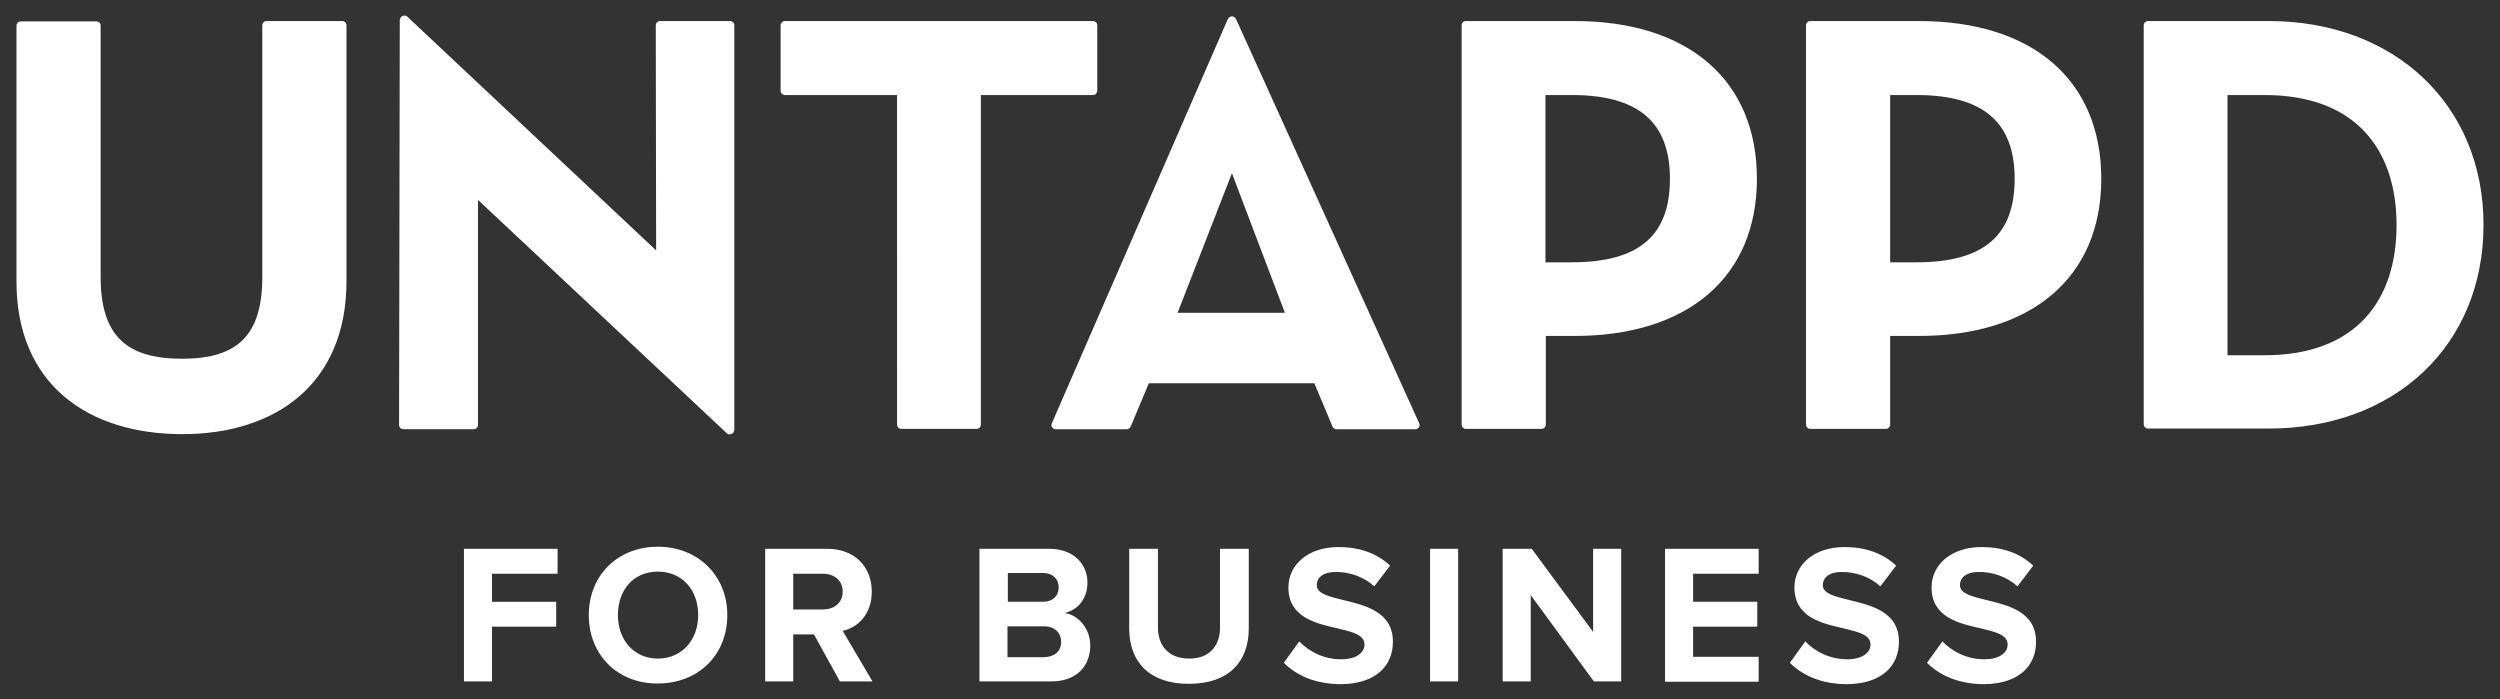
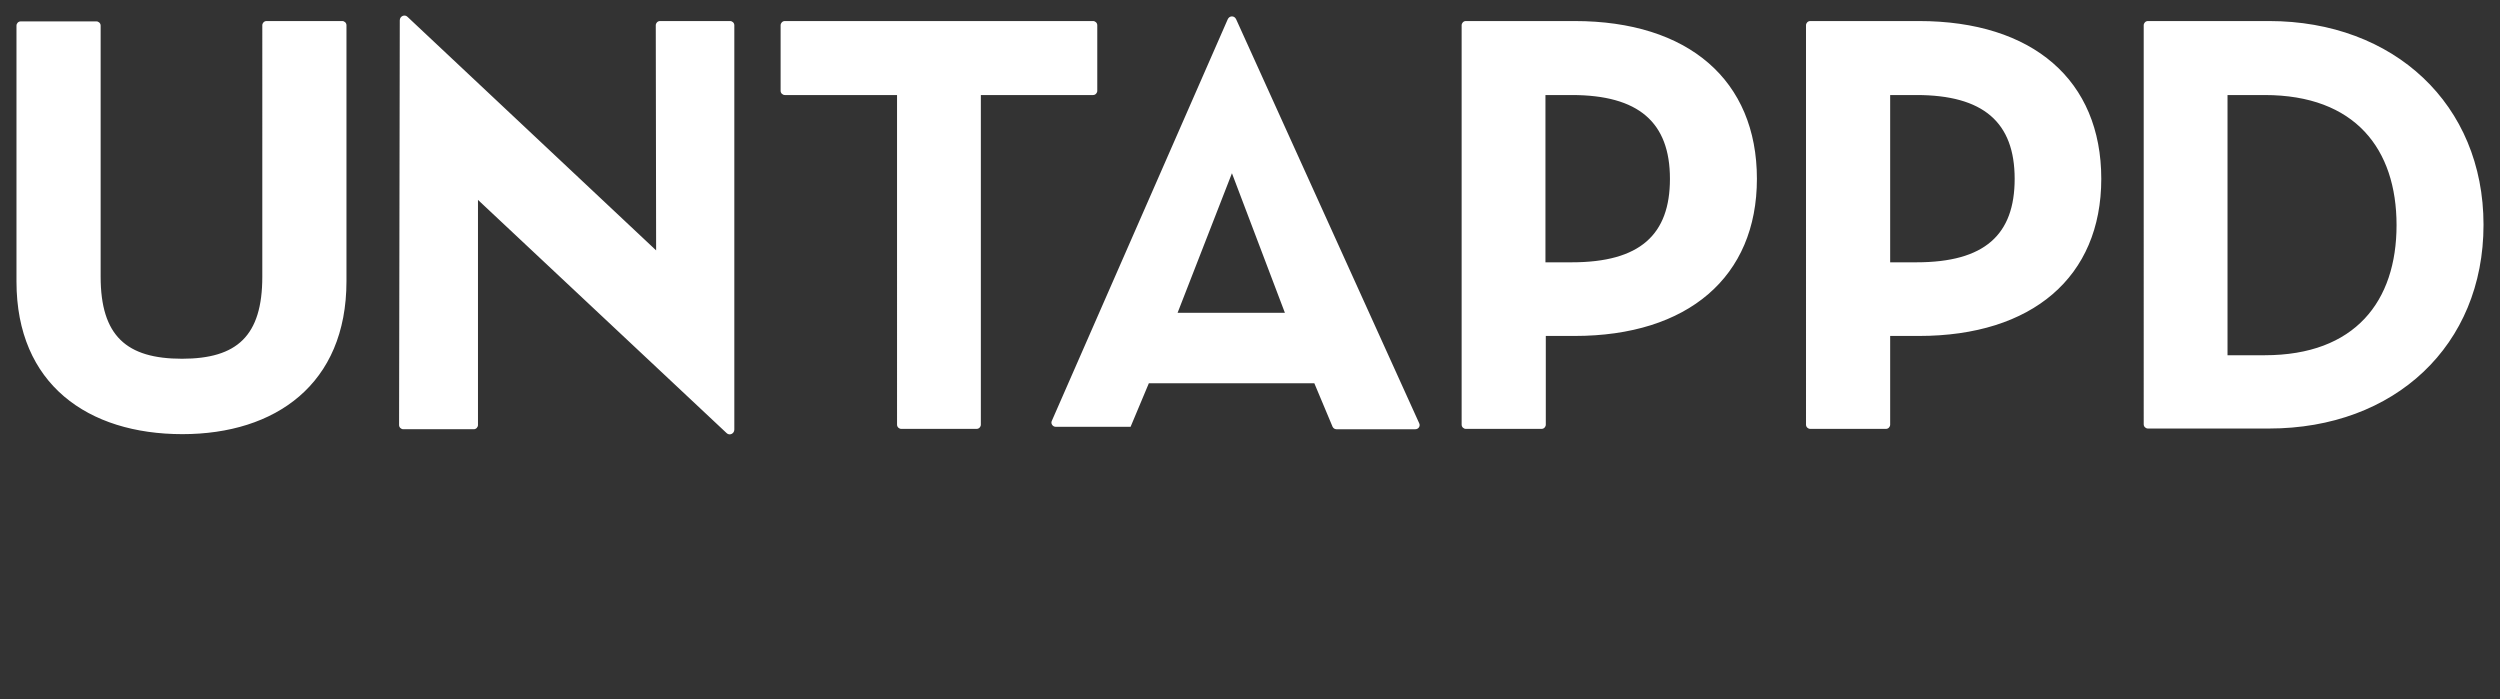
<svg xmlns="http://www.w3.org/2000/svg" version="1.1" x="0px" y="0px" viewBox="0 0 712.9 199.4" style="enable-background:new 0 0 712.9 199.4;" xml:space="preserve">
  <rect x="0" y="0" width="712.9" height="199.4" fill="#333333" stroke="none" />
  <style type="text/css">
	.st0{fill:#FFFFFF;}
	.st1{display:none;}
	.st2{display:inline;fill:#CCE7F4;}
</style>
  <g id="Logo">
    <g id="Logotype_2_">
      <g id="Logotype">
        <g id="Logotype_1_">
-           <path class="st0" d="M4.7,80.3v-73c0-0.6,0.5-1.2,1.2-1.2h21.6c0.6,0,1.2,0.5,1.2,1.2v71.6c0,16.9,7.4,23.4,23.2,23.4      c15.7,0,22.9-6.5,22.9-23.4V7.2c0-0.6,0.5-1.2,1.2-1.2h21.6c0.6,0,1.2,0.5,1.2,1.2v73c0,29.4-20.3,43.6-46.8,43.6      C25.1,123.8,4.7,109.6,4.7,80.3z M116.2,4.8l70.9,66.6l-0.1-64.2c0-0.6,0.5-1.2,1.2-1.2h20c0.6,0,1.2,0.5,1.2,1.2v115.3      c0,1.2-1.4,1.8-2.2,1L136.3,57l0,64.2c0,0.6-0.5,1.2-1.2,1.2h-20.1c-0.6,0-1.2-0.5-1.2-1.2L114,5.8C114,4.6,115.4,4,116.2,4.8z       M255.8,27.1h-32c-0.6,0-1.2-0.5-1.2-1.2V7.2c0-0.6,0.5-1.2,1.2-1.2h87.9c0.6,0,1.2,0.5,1.2,1.2v18.7c0,0.6-0.5,1.2-1.2,1.2h-32      v94c0,0.6-0.5,1.2-1.2,1.2H257c-0.6,0-1.2-0.5-1.2-1.2V27.1z M352.5,5.5l52.2,115.2c0.4,0.8-0.2,1.7-1.1,1.7h-22.5      c-0.5,0-0.9-0.3-1.1-0.7l-5.2-12.4h-47.2l-5.2,12.4c-0.2,0.4-0.6,0.7-1.1,0.7H301c-0.8,0-1.4-0.9-1.1-1.6L350.1,5.5      C350.6,4.4,352,4.4,352.5,5.5z M351.3,49.4l-15.5,39.8h30.6L351.3,49.4z M416.8,7.2c0-0.6,0.5-1.2,1.2-1.2h31      c32.5,0,52,16.9,52,45c0,28-19.7,44.8-52,44.8h-8.2v25.3c0,0.6-0.5,1.2-1.2,1.2h-21.6c-0.6,0-1.2-0.5-1.2-1.2V7.2z M448.2,74.8      c19.5,0,28-7.9,28-23.8c0-16.1-8.9-23.9-28-23.9h-7.5v47.7H448.2z M515,7.2c0-0.6,0.5-1.2,1.2-1.2h31c32.5,0,52,16.9,52,45      c0,28-19.7,44.8-52,44.8H539v25.3c0,0.6-0.5,1.2-1.2,1.2h-21.6c-0.6,0-1.2-0.5-1.2-1.2V7.2z M546.5,74.8c19.5,0,28-7.9,28-23.8      c0-16.1-8.9-23.9-28-23.9H539v47.7H546.5z M611.3,7.2c0-0.6,0.5-1.2,1.2-1.2H647c35.7,0,61.2,23.8,61.2,58.1      c0,34.4-25.3,58.1-61.2,58.1h-34.5c-0.6,0-1.2-0.5-1.2-1.2V7.2z M645.8,101.3c25.8,0,37.6-15.4,37.6-37.1      c0-21.7-11.8-37.1-37.6-37.1h-10.6v74.2H645.8z" />
+           <path class="st0" d="M4.7,80.3v-73c0-0.6,0.5-1.2,1.2-1.2h21.6c0.6,0,1.2,0.5,1.2,1.2v71.6c0,16.9,7.4,23.4,23.2,23.4      c15.7,0,22.9-6.5,22.9-23.4V7.2c0-0.6,0.5-1.2,1.2-1.2h21.6c0.6,0,1.2,0.5,1.2,1.2v73c0,29.4-20.3,43.6-46.8,43.6      C25.1,123.8,4.7,109.6,4.7,80.3z M116.2,4.8l70.9,66.6l-0.1-64.2c0-0.6,0.5-1.2,1.2-1.2h20c0.6,0,1.2,0.5,1.2,1.2v115.3      c0,1.2-1.4,1.8-2.2,1L136.3,57l0,64.2c0,0.6-0.5,1.2-1.2,1.2h-20.1c-0.6,0-1.2-0.5-1.2-1.2L114,5.8C114,4.6,115.4,4,116.2,4.8z       M255.8,27.1h-32c-0.6,0-1.2-0.5-1.2-1.2V7.2c0-0.6,0.5-1.2,1.2-1.2h87.9c0.6,0,1.2,0.5,1.2,1.2v18.7c0,0.6-0.5,1.2-1.2,1.2h-32      v94c0,0.6-0.5,1.2-1.2,1.2H257c-0.6,0-1.2-0.5-1.2-1.2V27.1z M352.5,5.5l52.2,115.2c0.4,0.8-0.2,1.7-1.1,1.7h-22.5      c-0.5,0-0.9-0.3-1.1-0.7l-5.2-12.4h-47.2l-5.2,12.4H301c-0.8,0-1.4-0.9-1.1-1.6L350.1,5.5      C350.6,4.4,352,4.4,352.5,5.5z M351.3,49.4l-15.5,39.8h30.6L351.3,49.4z M416.8,7.2c0-0.6,0.5-1.2,1.2-1.2h31      c32.5,0,52,16.9,52,45c0,28-19.7,44.8-52,44.8h-8.2v25.3c0,0.6-0.5,1.2-1.2,1.2h-21.6c-0.6,0-1.2-0.5-1.2-1.2V7.2z M448.2,74.8      c19.5,0,28-7.9,28-23.8c0-16.1-8.9-23.9-28-23.9h-7.5v47.7H448.2z M515,7.2c0-0.6,0.5-1.2,1.2-1.2h31c32.5,0,52,16.9,52,45      c0,28-19.7,44.8-52,44.8H539v25.3c0,0.6-0.5,1.2-1.2,1.2h-21.6c-0.6,0-1.2-0.5-1.2-1.2V7.2z M546.5,74.8c19.5,0,28-7.9,28-23.8      c0-16.1-8.9-23.9-28-23.9H539v47.7H546.5z M611.3,7.2c0-0.6,0.5-1.2,1.2-1.2H647c35.7,0,61.2,23.8,61.2,58.1      c0,34.4-25.3,58.1-61.2,58.1h-34.5c-0.6,0-1.2-0.5-1.2-1.2V7.2z M645.8,101.3c25.8,0,37.6-15.4,37.6-37.1      c0-21.7-11.8-37.1-37.6-37.1h-10.6v74.2H645.8z" />
        </g>
        <g id="For_Business_1_">
-           <path class="st0" d="M132.3,194.3v-37.8H159v7.1h-18.7v8h18.3v7.1h-18.3v15.6H132.3z M167.9,175.4c0-11.4,8.3-19.5,19.7-19.5      c11.4,0,19.8,8.2,19.8,19.5c0,11.4-8.3,19.5-19.8,19.5C176.2,195,167.9,186.8,167.9,175.4z M199.1,175.4      c0-7.1-4.5-12.4-11.5-12.4s-11.4,5.3-11.4,12.4c0,7,4.5,12.4,11.4,12.4S199.1,182.4,199.1,175.4z M239.5,194.3l-7.4-13.4h-5.9      v13.4h-8v-37.8h17.7c7.9,0,12.7,5.2,12.7,12.2c0,6.7-4.2,10.3-8.3,11.2l8.5,14.4H239.5z M240.3,168.7c0-3.2-2.4-5.1-5.7-5.1      h-8.4v10.2h8.4C237.9,173.8,240.3,171.9,240.3,168.7z M279.3,194.3v-37.8h19.9c7.2,0,10.9,4.6,10.9,9.6c0,4.8-2.9,7.9-6.5,8.7      c4,0.6,7.3,4.5,7.3,9.3c0,5.7-3.8,10.2-11,10.2H279.3z M301.9,167.5c0-2.4-1.7-4.1-4.4-4.1h-10.1v8.2h10.1      C300.2,171.6,301.9,169.9,301.9,167.5z M302.6,183c0-2.4-1.7-4.4-4.9-4.4h-10.4v8.8h10.4C300.8,187.3,302.6,185.7,302.6,183z       M322,179.2v-22.7h8.2v22.4c0,5.3,3.1,8.9,8.9,8.9c5.8,0,8.8-3.6,8.8-8.9v-22.4h8.2v22.7c0,9.4-5.6,15.8-17.1,15.8      S322,188.5,322,179.2z M366.1,189l4.4-6.1c2.7,2.8,6.8,5.1,12,5.1c4.4,0,6.6-2,6.6-4.2c0-2.8-3.5-3.6-7.6-4.6      c-6.2-1.4-14.1-3.1-14.1-11.7c0-6.3,5.4-11.5,14.3-11.5c6,0,11,1.8,14.7,5.3l-4.5,5.9c-3.1-2.8-7.1-4.1-11-4.1      c-3.5,0-5.4,1.5-5.4,3.8c0,2.4,3.5,3.2,7.5,4.2c6.2,1.5,14.2,3.3,14.2,11.9c0,6.9-4.9,12.1-15.1,12.1      C374.8,195,369.6,192.5,366.1,189z M407.8,194.3v-37.8h8v37.8H407.8z M454.5,194.3l-18-24.6v24.6h-8v-37.8h8.3l17.5,23.7v-23.7      h8v37.8H454.5z M474.8,194.3v-37.8h26.7v7.1h-18.7v8h18.3v7.1h-18.3v8.6h18.7v7.1H474.8z M510.4,189l4.4-6.1      c2.7,2.8,6.8,5.1,12,5.1c4.4,0,6.6-2,6.6-4.2c0-2.8-3.5-3.6-7.6-4.6c-6.2-1.4-14.1-3.1-14.1-11.7c0-6.3,5.4-11.5,14.3-11.5      c6,0,11,1.8,14.7,5.3l-4.5,5.9c-3.1-2.8-7.1-4.1-11-4.1c-3.5,0-5.4,1.5-5.4,3.8c0,2.4,3.5,3.2,7.5,4.2      c6.2,1.5,14.2,3.3,14.2,11.9c0,6.9-4.9,12.1-15.1,12.1C519.1,195,513.9,192.5,510.4,189z M549.5,189l4.4-6.1      c2.7,2.8,6.8,5.1,12,5.1c4.4,0,6.6-2,6.6-4.2c0-2.8-3.5-3.6-7.6-4.6c-6.2-1.4-14.1-3.1-14.1-11.7c0-6.3,5.4-11.5,14.3-11.5      c6,0,11,1.8,14.7,5.3l-4.5,5.9c-3.1-2.8-7.1-4.1-11-4.1c-3.5,0-5.4,1.5-5.4,3.8c0,2.4,3.5,3.2,7.5,4.2      c6.2,1.5,14.2,3.3,14.2,11.9c0,6.9-4.9,12.1-15.1,12.1C558.3,195,553,192.5,549.5,189z" />
-         </g>
+           </g>
      </g>
    </g>
  </g>
  <g id="Guide" class="st1">
-     <path class="st2" d="M251.6,79.4h17.8c0.2,0,0.3,0.1,0.3,0.3V85c0,0.2-0.1,0.3-0.3,0.3h-17.5c-4.1,0-5.7,1.8-5.7,5.7   c0,3.8,1.6,5.6,5.7,5.6h17.5c0.2,0,0.3,0.1,0.3,0.3v5.3c0,0.2-0.1,0.3-0.3,0.3h-17.8c-7.2,0-10.6-5-10.6-11.4   C241,84.4,244.4,79.4,251.6,79.4z M459.3,103.3h-17.8c-0.2,0-0.3-0.1-0.3-0.3v-5.3c0-0.2,0.1-0.3,0.3-0.3H459   c4.1,0,5.7-1.8,5.7-5.7c0-3.8-1.6-5.6-5.7-5.6h-17.5c-0.2,0-0.3-0.1-0.3-0.3v-5.3c0-0.2,0.1-0.3,0.3-0.3h17.8   c7.2,0,10.6,5,10.6,11.4C469.9,98.4,466.5,103.3,459.3,103.3z M269.7,66.3V48.5c0-0.2,0.1-0.3,0.3-0.3h5.3c0.2,0,0.3,0.1,0.3,0.3   v17.5c0,4.1,1.8,5.7,5.7,5.7c3.8,0,5.6-1.6,5.6-5.7V48.5c0-0.2,0.1-0.3,0.3-0.3h5.3c0.2,0,0.3,0.1,0.3,0.3v17.8   c0,7.2-5,10.6-11.4,10.6C274.6,76.9,269.7,73.4,269.7,66.3z M296.9,47.9l17.3,16.2l0-15.7c0-0.2,0.1-0.3,0.3-0.3h4.9   c0.2,0,0.3,0.1,0.3,0.3v28.1c0,0.3-0.3,0.4-0.5,0.2l-17.3-16.2l0,15.6c0,0.2-0.1,0.3-0.3,0.3h-4.9c-0.2,0-0.3-0.1-0.3-0.3l0-28.1   C296.3,47.8,296.7,47.7,296.9,47.9z M330.9,53.3h-7.8c-0.2,0-0.3-0.1-0.3-0.3v-4.6c0-0.2,0.1-0.3,0.3-0.3h21.4   c0.2,0,0.3,0.1,0.3,0.3V53c0,0.2-0.1,0.3-0.3,0.3h-7.8v22.9c0,0.2-0.1,0.3-0.3,0.3h-5.3c-0.2,0-0.3-0.1-0.3-0.3V53.3z M354.5,48   l12.7,28.1c0.1,0.2-0.1,0.4-0.3,0.4h-5.5c-0.1,0-0.2-0.1-0.3-0.2l-1.3-3h-11.5l-1.3,3c0,0.1-0.1,0.2-0.3,0.2h-5   c-0.2,0-0.3-0.2-0.3-0.4l12.2-28.1C354,47.8,354.4,47.8,354.5,48z M354.2,58.7l-3.8,9.7h7.5L354.2,58.7z M370.2,48.5   c0-0.2,0.1-0.3,0.3-0.3h7.5c7.9,0,12.7,4.1,12.7,11c0,6.8-4.8,10.9-12.7,10.9h-2v6.2c0,0.2-0.1,0.3-0.3,0.3h-5.3   c-0.2,0-0.3-0.1-0.3-0.3V48.5z M377.8,64.9c4.8,0,6.8-1.9,6.8-5.8c0-3.9-2.2-5.8-6.8-5.8H376v11.6H377.8z M394.1,48.5   c0-0.2,0.1-0.3,0.3-0.3h7.5c7.9,0,12.7,4.1,12.7,11c0,6.8-4.8,10.9-12.7,10.9h-2v6.2c0,0.2-0.1,0.3-0.3,0.3h-5.3   c-0.2,0-0.3-0.1-0.3-0.3V48.5z M401.8,64.9c4.8,0,6.8-1.9,6.8-5.8c0-3.9-2.2-5.8-6.8-5.8H400v11.6H401.8z M417.6,48.5   c0-0.2,0.1-0.3,0.3-0.3h8.4c8.7,0,14.9,5.8,14.9,14.2c0,8.4-6.2,14.2-14.9,14.2h-8.4c-0.2,0-0.3-0.1-0.3-0.3V48.5z M426,71.4   c6.3,0,9.2-3.8,9.2-9c0-5.3-2.9-9-9.2-9h-2.6v18.1H426z M269.7,141.1v-17.8c0-0.2,0.1-0.3,0.3-0.3h5.3c0.2,0,0.3,0.1,0.3,0.3v17.5   c0,4.1,1.8,5.7,5.7,5.7c3.8,0,5.6-1.6,5.6-5.7v-17.5c0-0.2,0.1-0.3,0.3-0.3h5.3c0.2,0,0.3,0.1,0.3,0.3v17.8c0,7.2-5,10.6-11.4,10.6   C274.6,151.7,269.7,148.2,269.7,141.1z M296.9,122.7l17.3,16.2l0-15.7c0-0.2,0.1-0.3,0.3-0.3h4.9c0.2,0,0.3,0.1,0.3,0.3v28.1   c0,0.3-0.3,0.4-0.5,0.2l-17.3-16.2l0,15.6c0,0.2-0.1,0.3-0.3,0.3h-4.9c-0.2,0-0.3-0.1-0.3-0.3l0-28.1   C296.3,122.6,296.7,122.5,296.9,122.7z M330.9,128.1h-7.8c-0.2,0-0.3-0.1-0.3-0.3v-4.6c0-0.2,0.1-0.3,0.3-0.3h21.4   c0.2,0,0.3,0.1,0.3,0.3v4.6c0,0.2-0.1,0.3-0.3,0.3h-7.8V151c0,0.2-0.1,0.3-0.3,0.3h-5.3c-0.2,0-0.3-0.1-0.3-0.3V128.1z    M354.5,122.8l12.7,28.1c0.1,0.2-0.1,0.4-0.3,0.4h-5.5c-0.1,0-0.2-0.1-0.3-0.2l-1.3-3h-11.5l-1.3,3c0,0.1-0.1,0.2-0.3,0.2h-5   c-0.2,0-0.3-0.2-0.3-0.4l12.2-28.1C354,122.6,354.4,122.6,354.5,122.8z M354.2,133.5l-3.8,9.7h7.5L354.2,133.5z M370.2,123.3   c0-0.2,0.1-0.3,0.3-0.3h7.5c7.9,0,12.7,4.1,12.7,11c0,6.8-4.8,10.9-12.7,10.9h-2v6.2c0,0.2-0.1,0.3-0.3,0.3h-5.3   c-0.2,0-0.3-0.1-0.3-0.3V123.3z M377.8,139.7c4.8,0,6.8-1.9,6.8-5.8c0-3.9-2.2-5.8-6.8-5.8H376v11.6H377.8z M394.1,123.3   c0-0.2,0.1-0.3,0.3-0.3h7.5c7.9,0,12.7,4.1,12.7,11c0,6.8-4.8,10.9-12.7,10.9h-2v6.2c0,0.2-0.1,0.3-0.3,0.3h-5.3   c-0.2,0-0.3-0.1-0.3-0.3V123.3z M401.8,139.7c4.8,0,6.8-1.9,6.8-5.8c0-3.9-2.2-5.8-6.8-5.8H400v11.6H401.8z M417.6,123.3   c0-0.2,0.1-0.3,0.3-0.3h8.4c8.7,0,14.9,5.8,14.9,14.2c0,8.4-6.2,14.2-14.9,14.2h-8.4c-0.2,0-0.3-0.1-0.3-0.3V123.3z M426,146.2   c6.3,0,9.2-3.8,9.2-9c0-5.3-2.9-9-9.2-9h-2.6v18.1H426z" />
-   </g>
+     </g>
</svg>